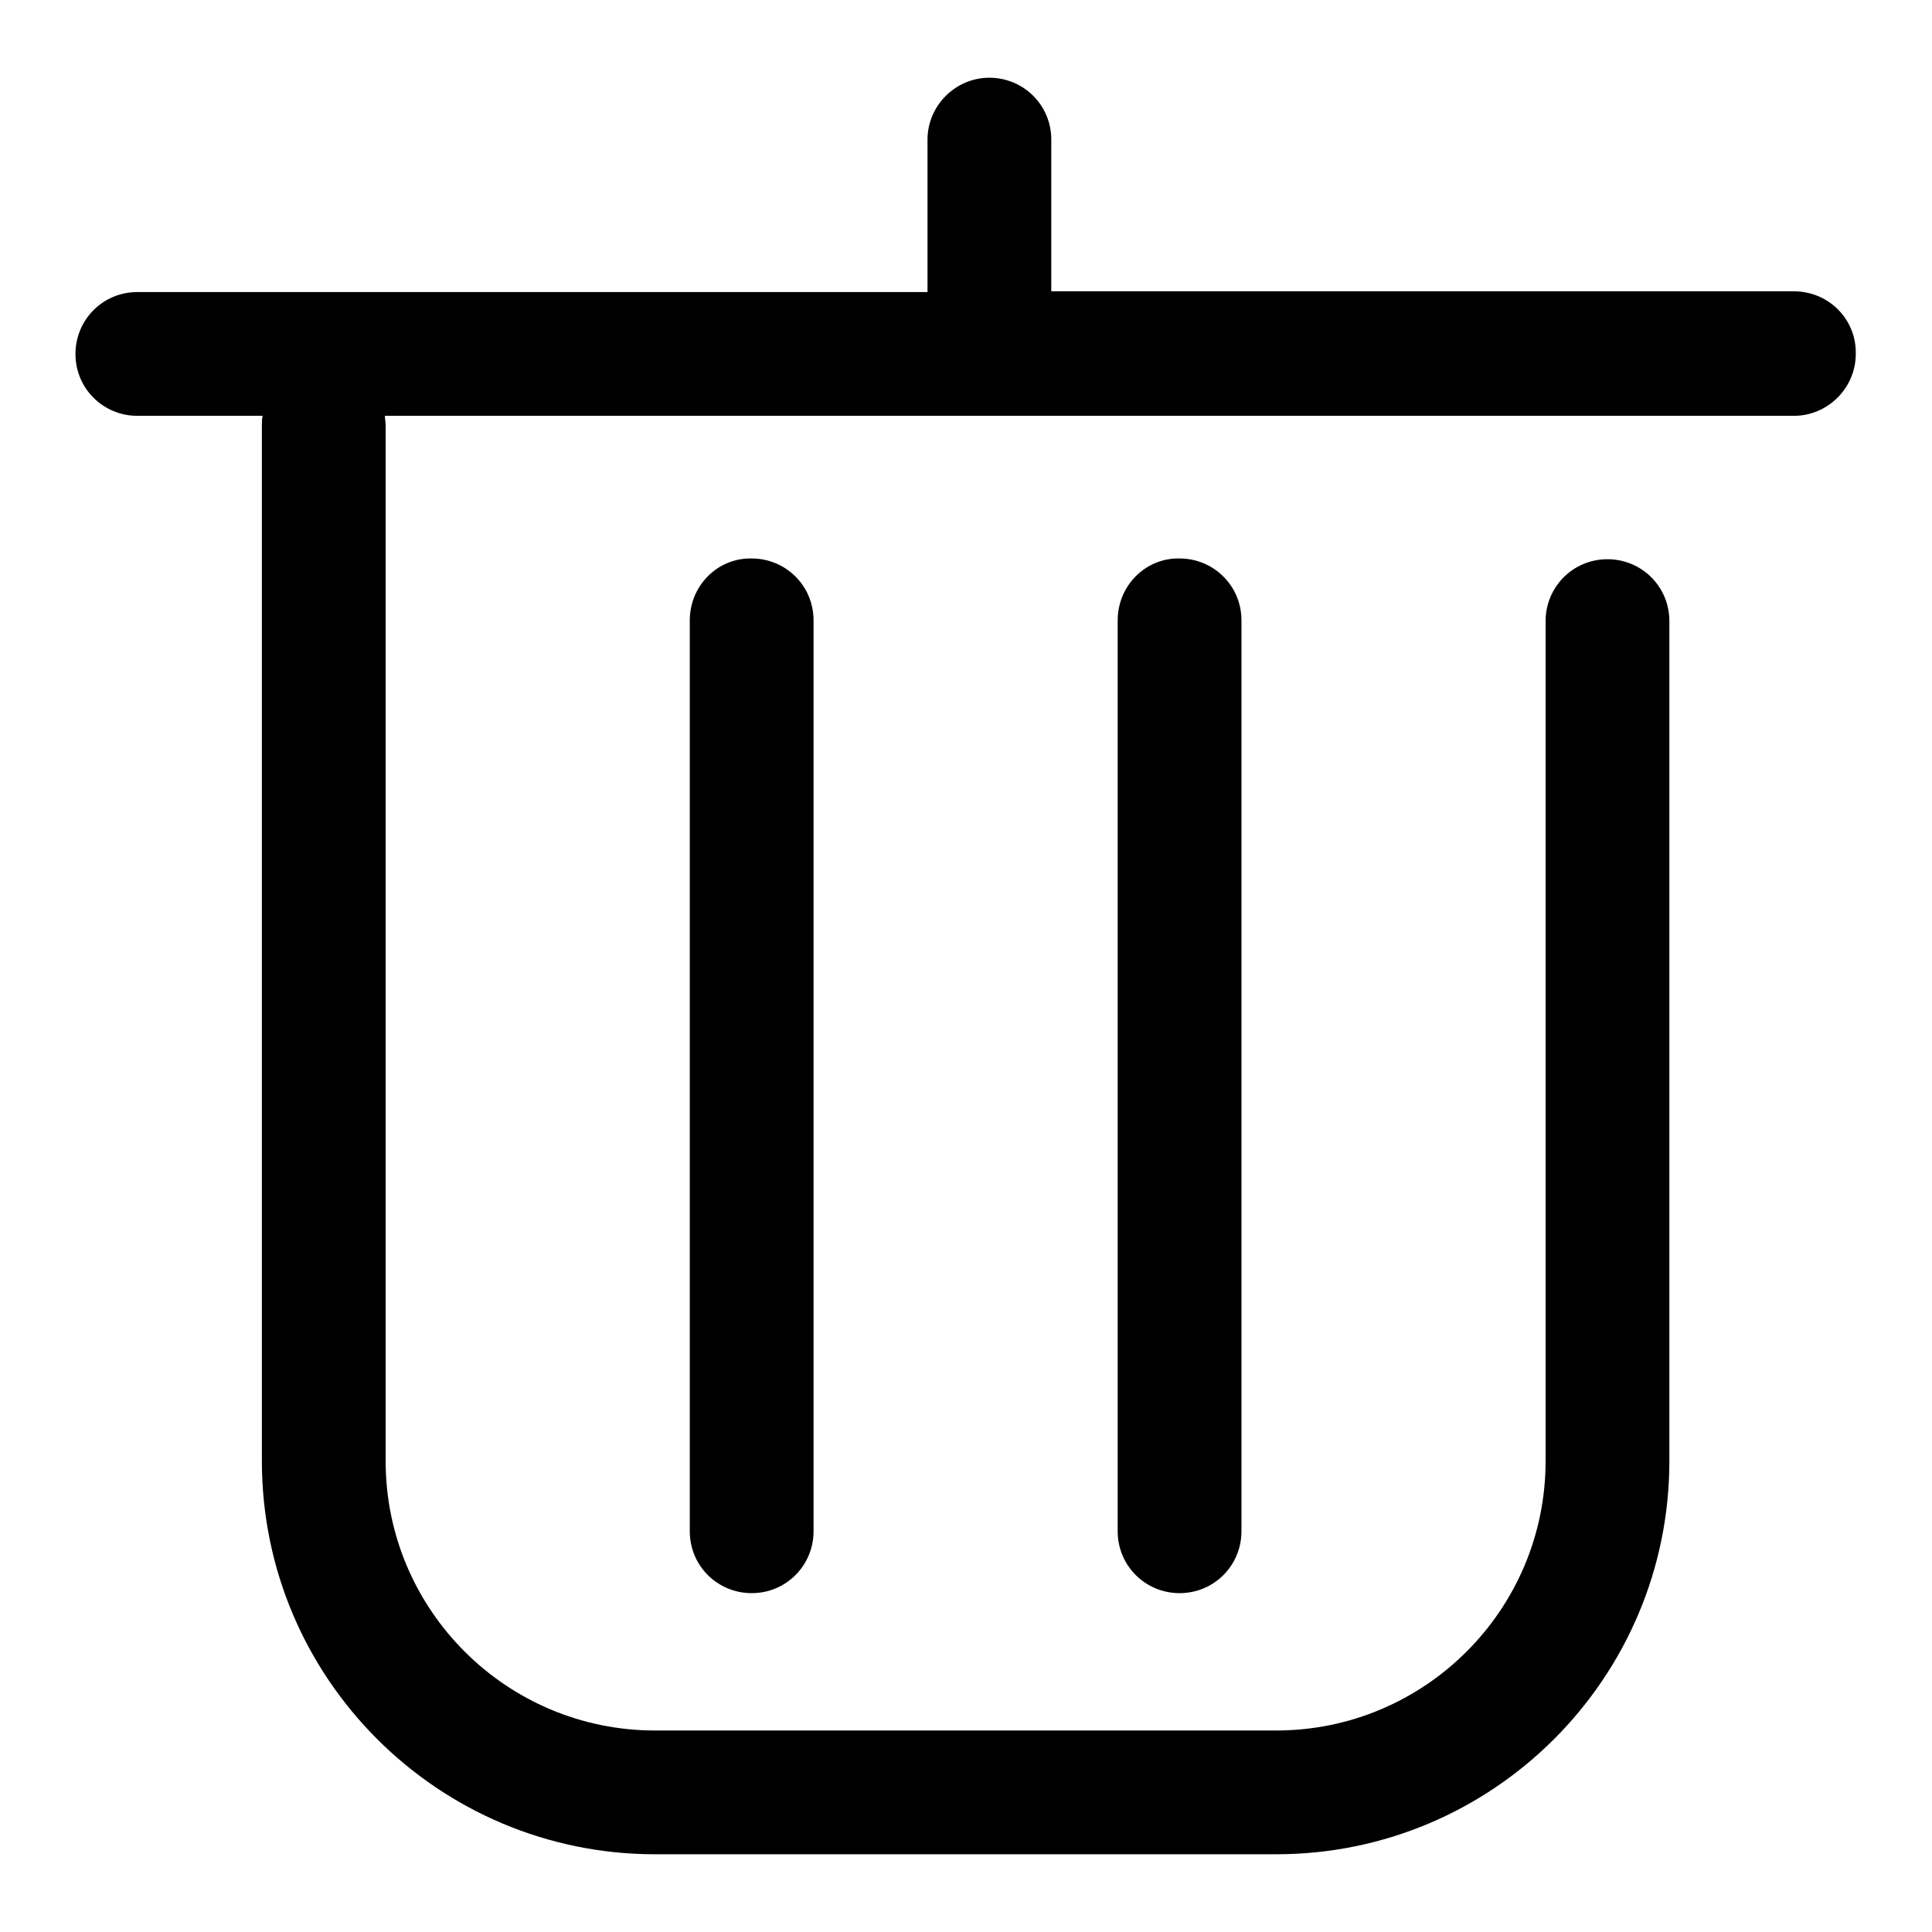
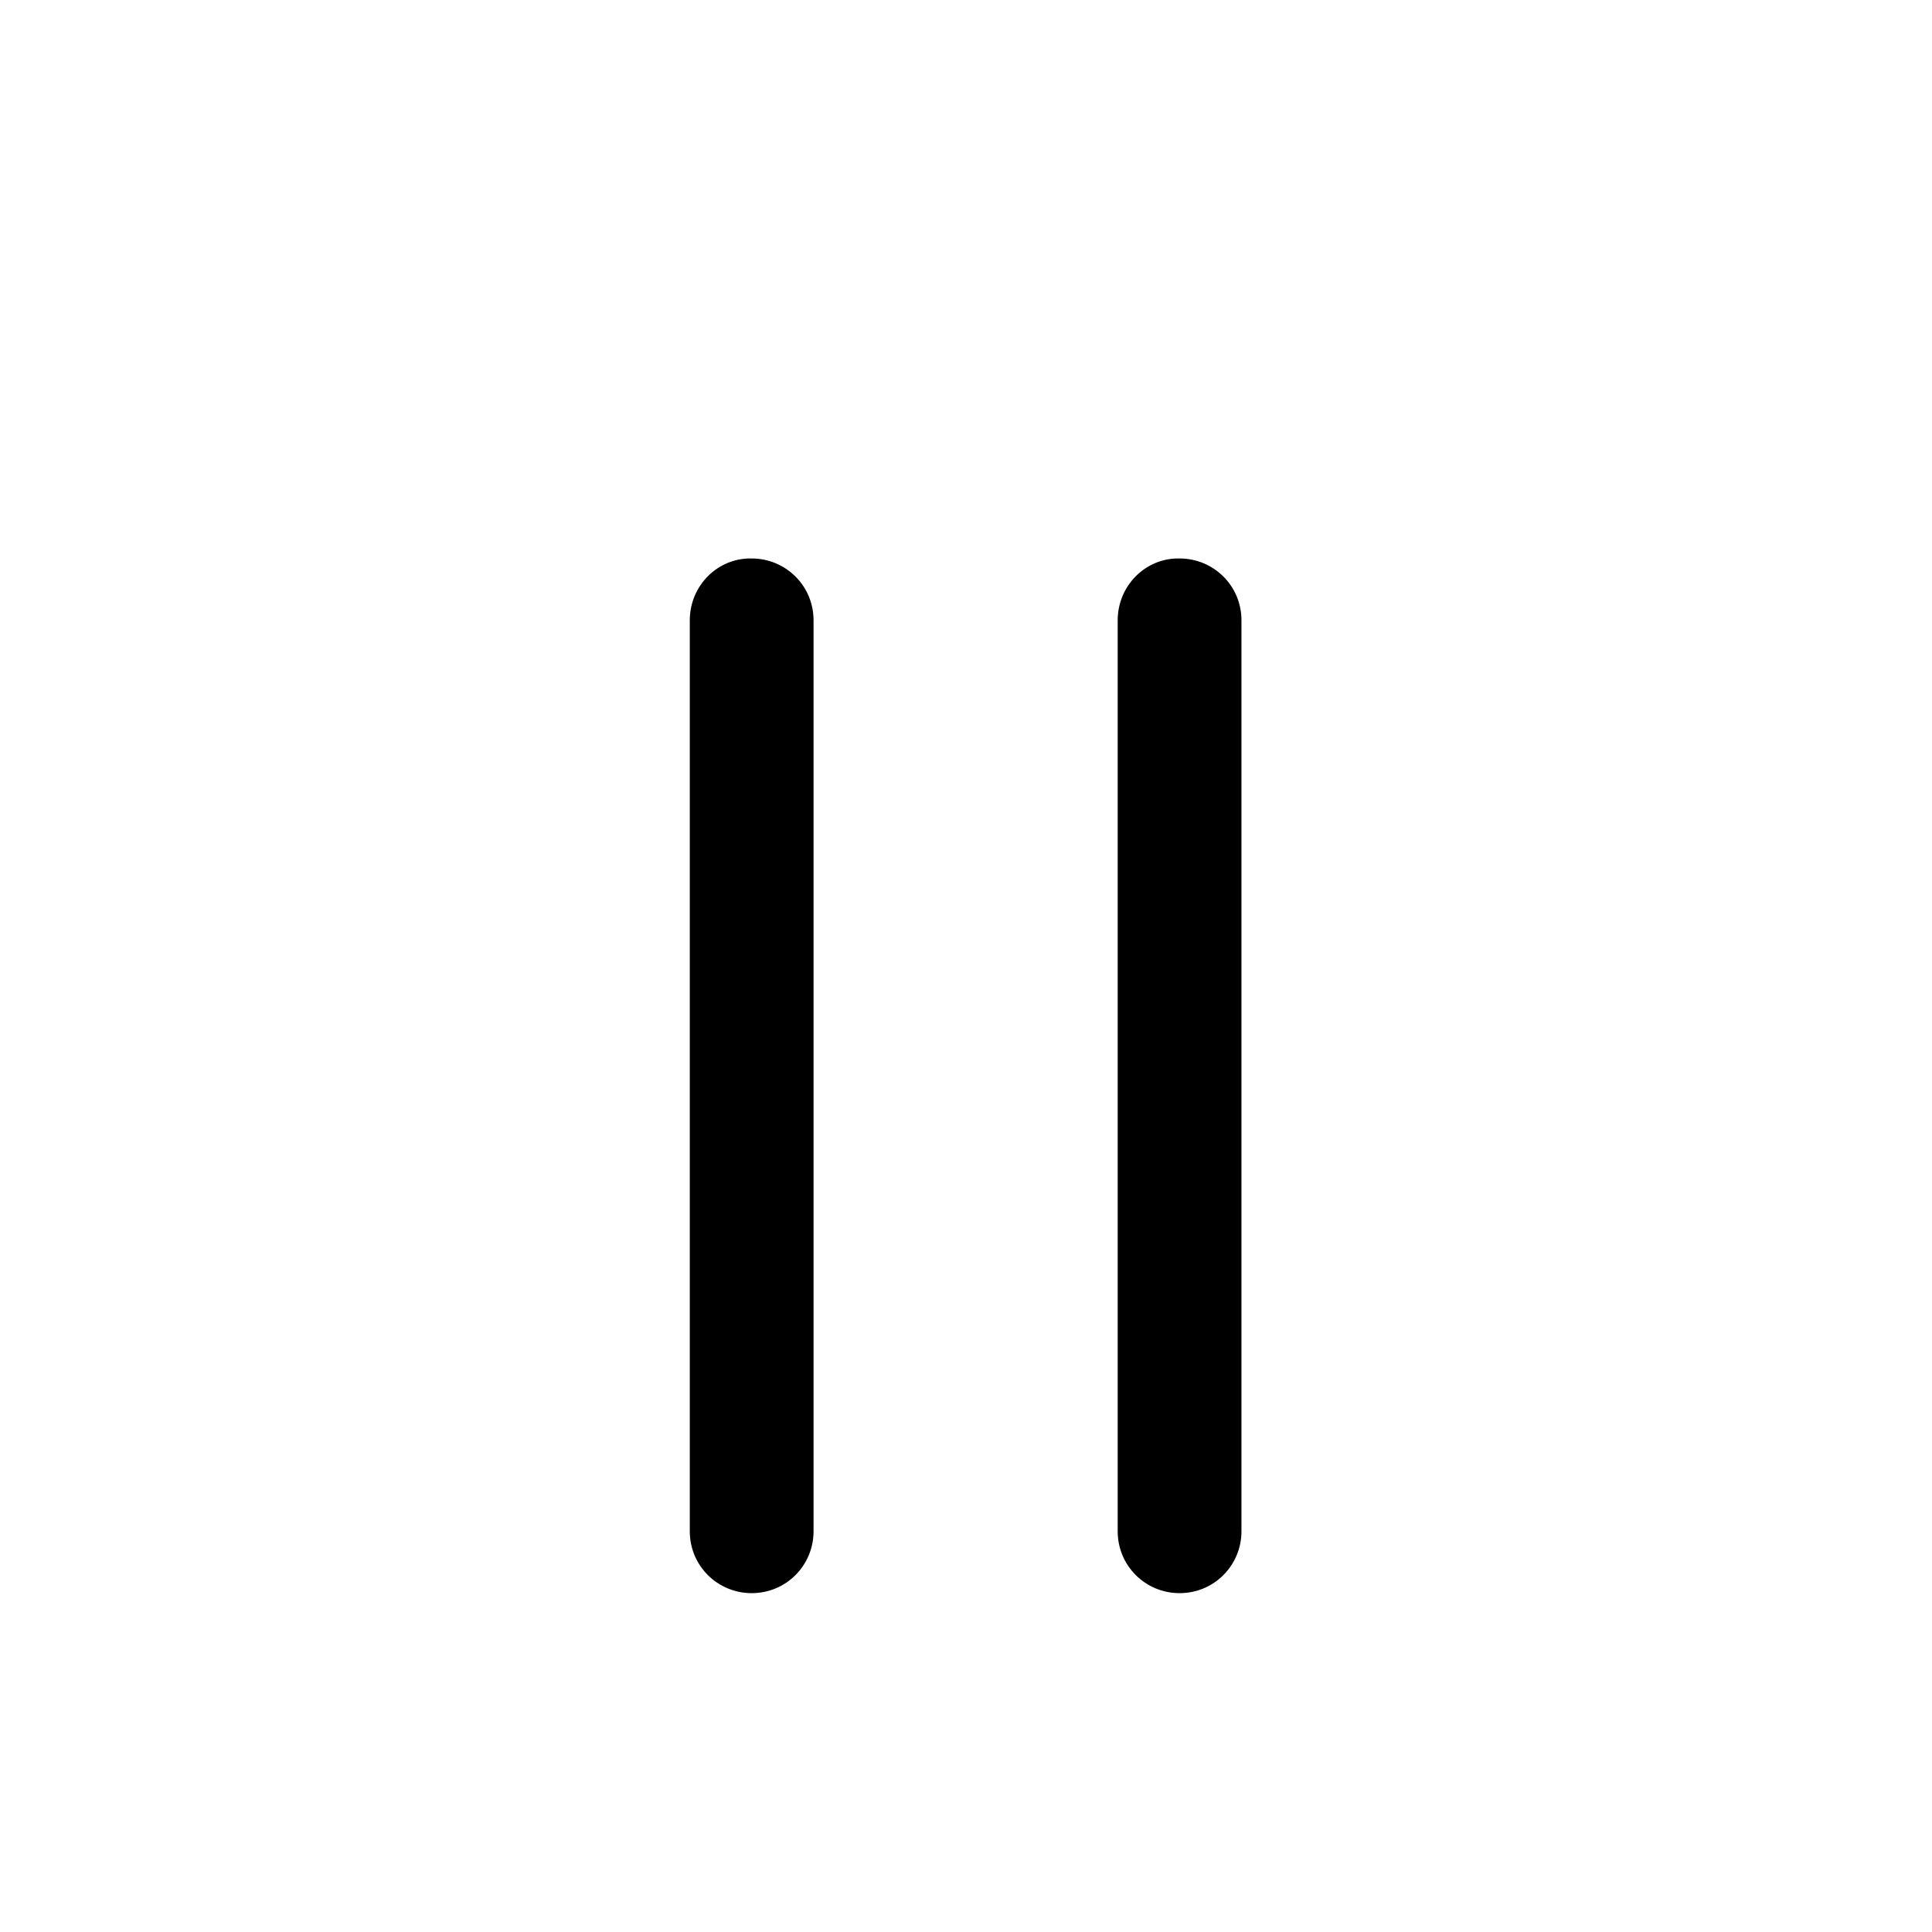
<svg xmlns="http://www.w3.org/2000/svg" version="1.1" x="0px" y="0px" viewBox="0 0 256 256" enable-background="new 0 0 256 256" xml:space="preserve">
  <g>
    <g>
-       <path fill="#000000" d="M237.7,38.6h-98.4V18.5c0-4.6-3.7-8.2-8.2-8.2s-8.2,3.7-8.2,8.2v20.2H18.2c-4.6,0-8.2,3.7-8.2,8.2c0,4.6,3.7,8.2,8.2,8.2h16.6c-0.1,0.4-0.1,0.9-0.1,1.3v137.2c0,28.8,23.4,52.1,52.1,52.1h82.3c28.8,0,52.1-23.4,52.1-52.1V82.3c0-4.6-3.7-8.2-8.2-8.2c-4.6,0-8.2,3.7-8.2,8.2v111.3c0,19.7-16,35.7-35.7,35.7H86.8c-19.7,0-35.7-16-35.7-35.7V56.4c0-0.5-0.1-0.9-0.1-1.3h186.7c4.5,0,8.2-3.7,8.2-8.2C246,42.3,242.3,38.6,237.7,38.6z" />
      <path fill="#000000" d="M91.4,82.2v120.7c0,4.6,3.7,8.2,8.2,8.2c4.6,0,8.2-3.7,8.2-8.2V82.2c0-4.6-3.7-8.2-8.2-8.2C95.1,73.9,91.4,77.6,91.4,82.2z" />
      <path fill="#000000" d="M148.1,82.2v120.7c0,4.6,3.7,8.2,8.2,8.2c4.6,0,8.2-3.7,8.2-8.2V82.2c0-4.6-3.7-8.2-8.2-8.2C151.8,73.9,148.1,77.6,148.1,82.2z" />
    </g>
  </g>
</svg>